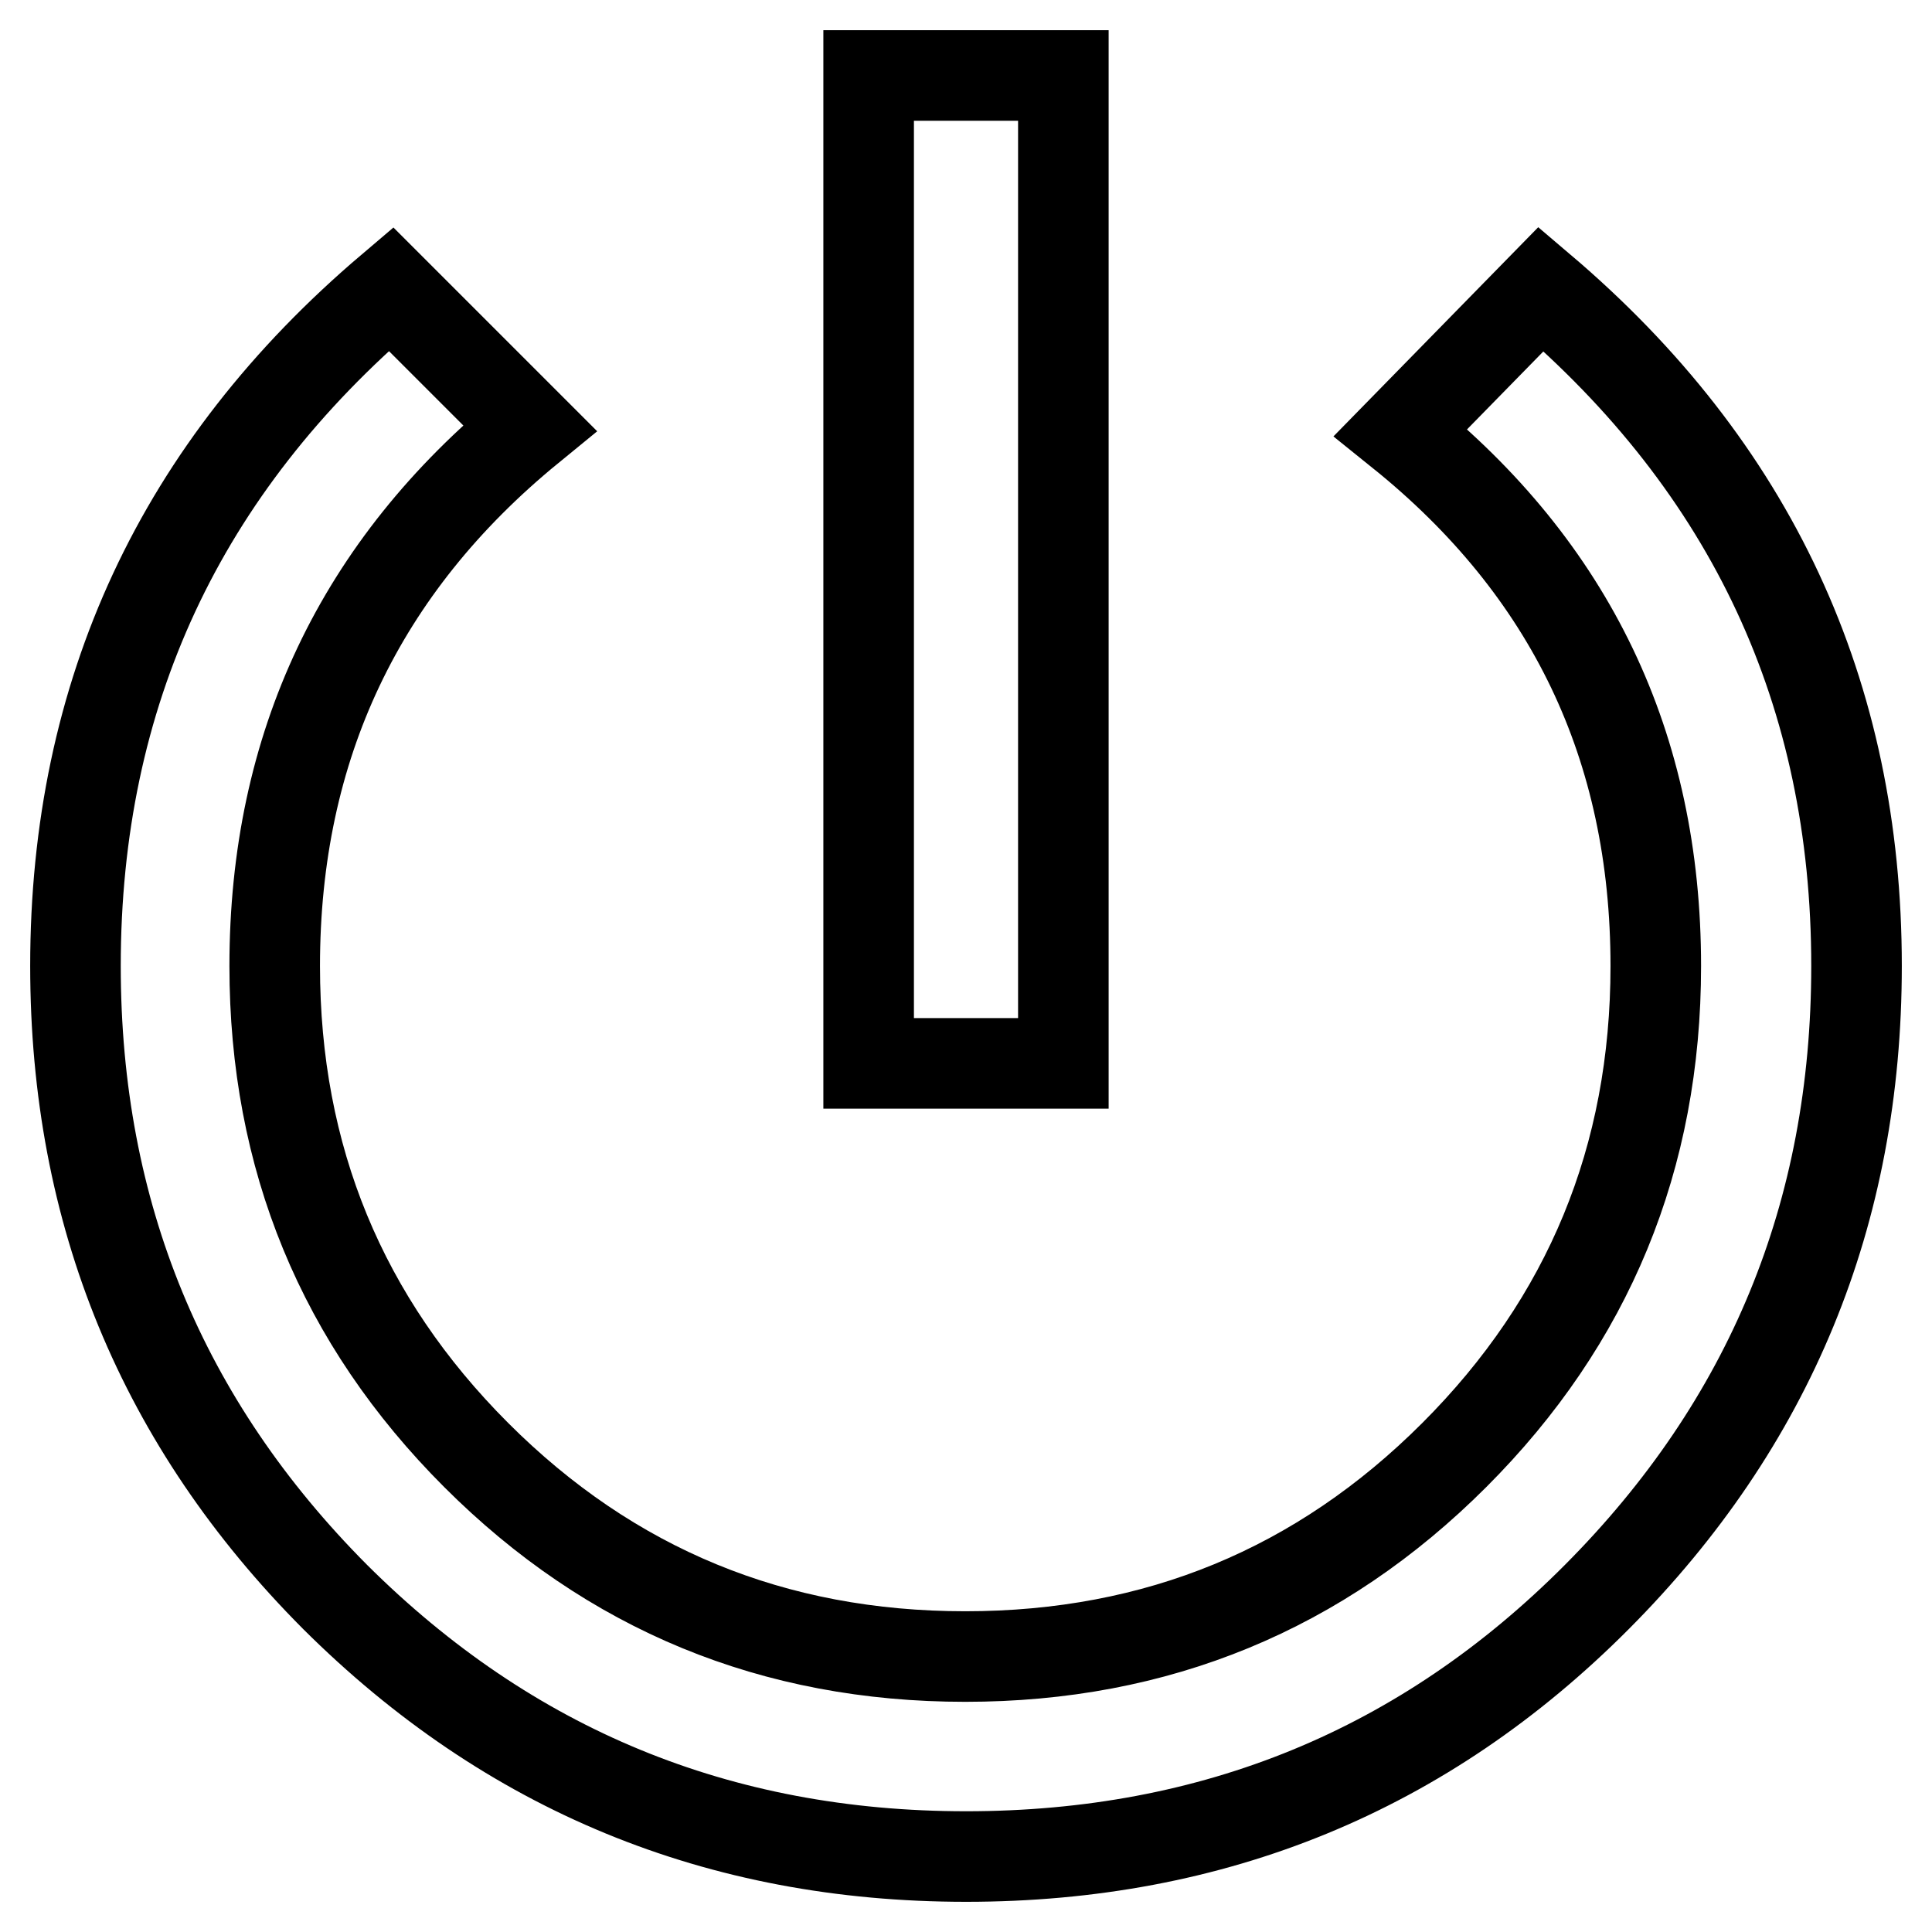
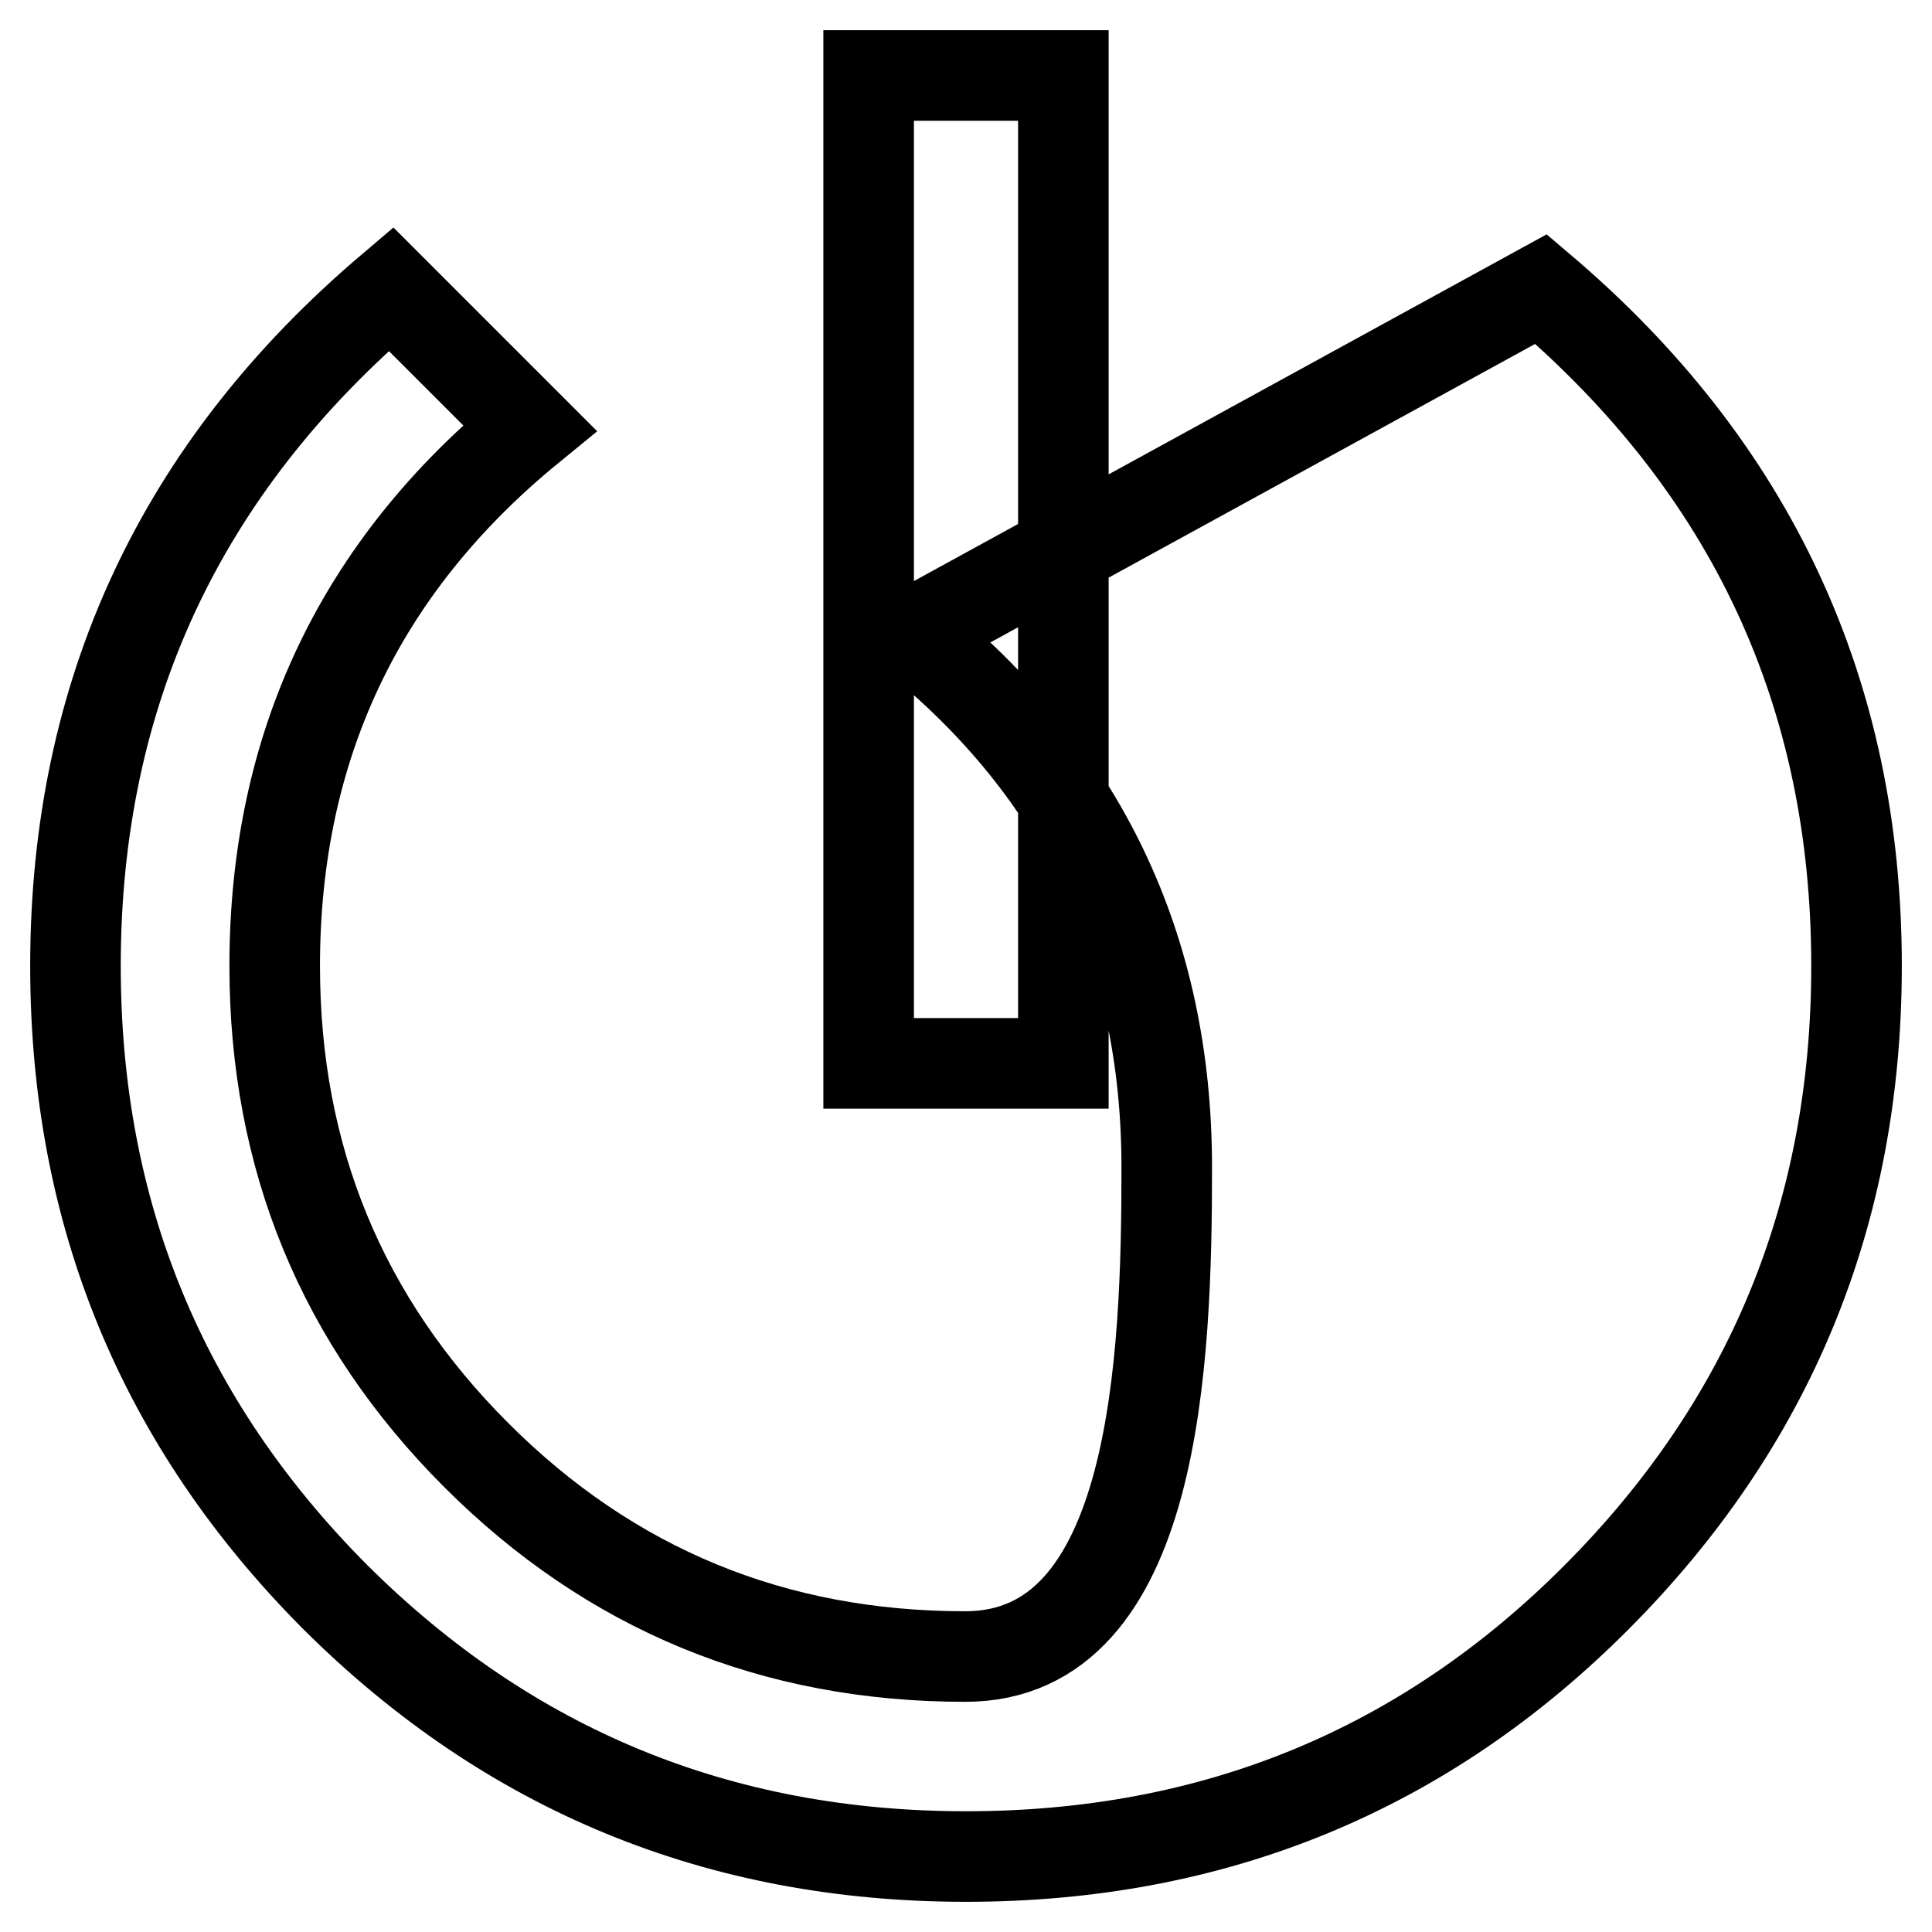
<svg xmlns="http://www.w3.org/2000/svg" version="1.1" x="0px" y="0px" viewBox="0 0 256 256" enable-background="new 0 0 256 256" xml:space="preserve">
  <g>
    <g>
-       <path stroke-width="12" fill-opacity="0" stroke="#000000" d="M204.2,38.3C232.1,62,246,91.9,246,128c0,32.8-11.5,60.6-34.4,83.6c-22.9,23-50.8,34.4-83.6,34.4s-60.6-11.5-83.6-34.4C21.5,188.6,10,160.8,10,128c0-36.1,13.9-66,41.8-89.7l18.4,18.4C47.7,75.1,36.4,98.9,36.4,128c0,25.4,8.9,47,26.7,64.8c17.8,17.8,39.4,26.7,64.8,26.7c25.4,0,47-8.9,64.8-26.7s26.7-39.4,26.7-64.8c0-29.1-11.3-52.6-33.8-70.7L204.2,38.3z M140.9,10v130.9h-25.8V10H140.9z" />
+       <path stroke-width="12" fill-opacity="0" stroke="#000000" d="M204.2,38.3C232.1,62,246,91.9,246,128c0,32.8-11.5,60.6-34.4,83.6c-22.9,23-50.8,34.4-83.6,34.4s-60.6-11.5-83.6-34.4C21.5,188.6,10,160.8,10,128c0-36.1,13.9-66,41.8-89.7l18.4,18.4C47.7,75.1,36.4,98.9,36.4,128c0,25.4,8.9,47,26.7,64.8c17.8,17.8,39.4,26.7,64.8,26.7s26.7-39.4,26.7-64.8c0-29.1-11.3-52.6-33.8-70.7L204.2,38.3z M140.9,10v130.9h-25.8V10H140.9z" />
    </g>
  </g>
</svg>